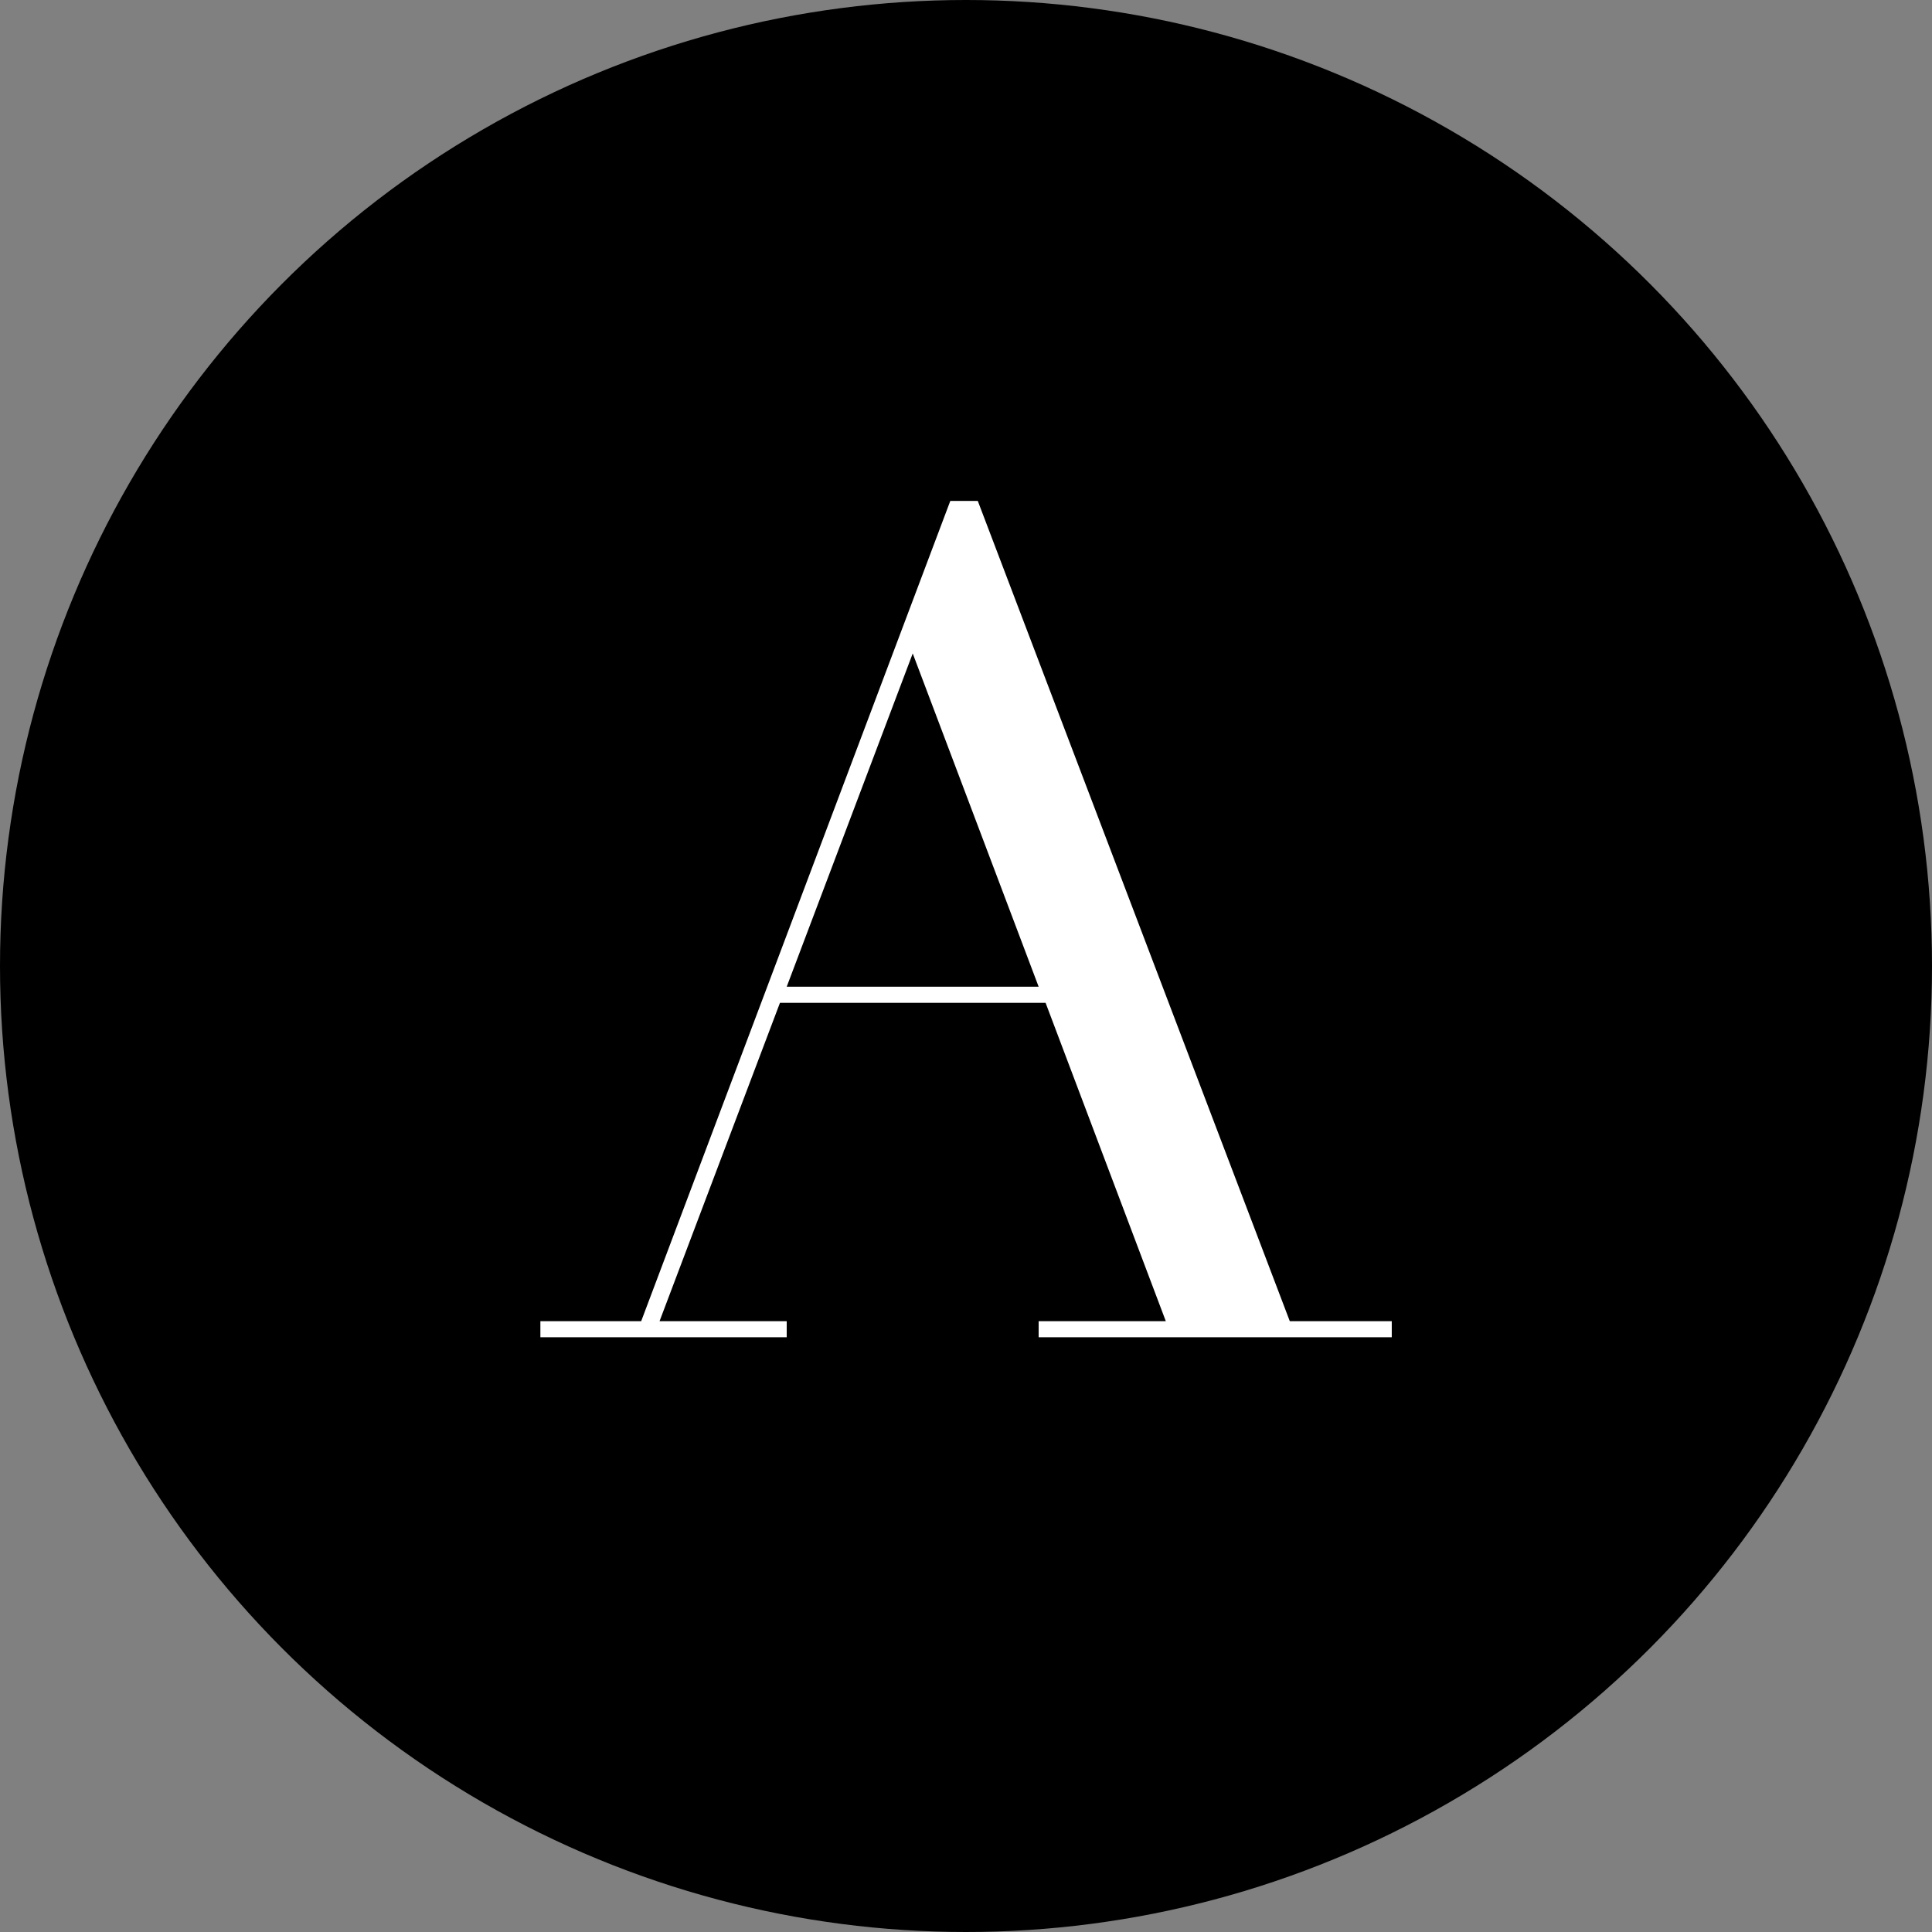
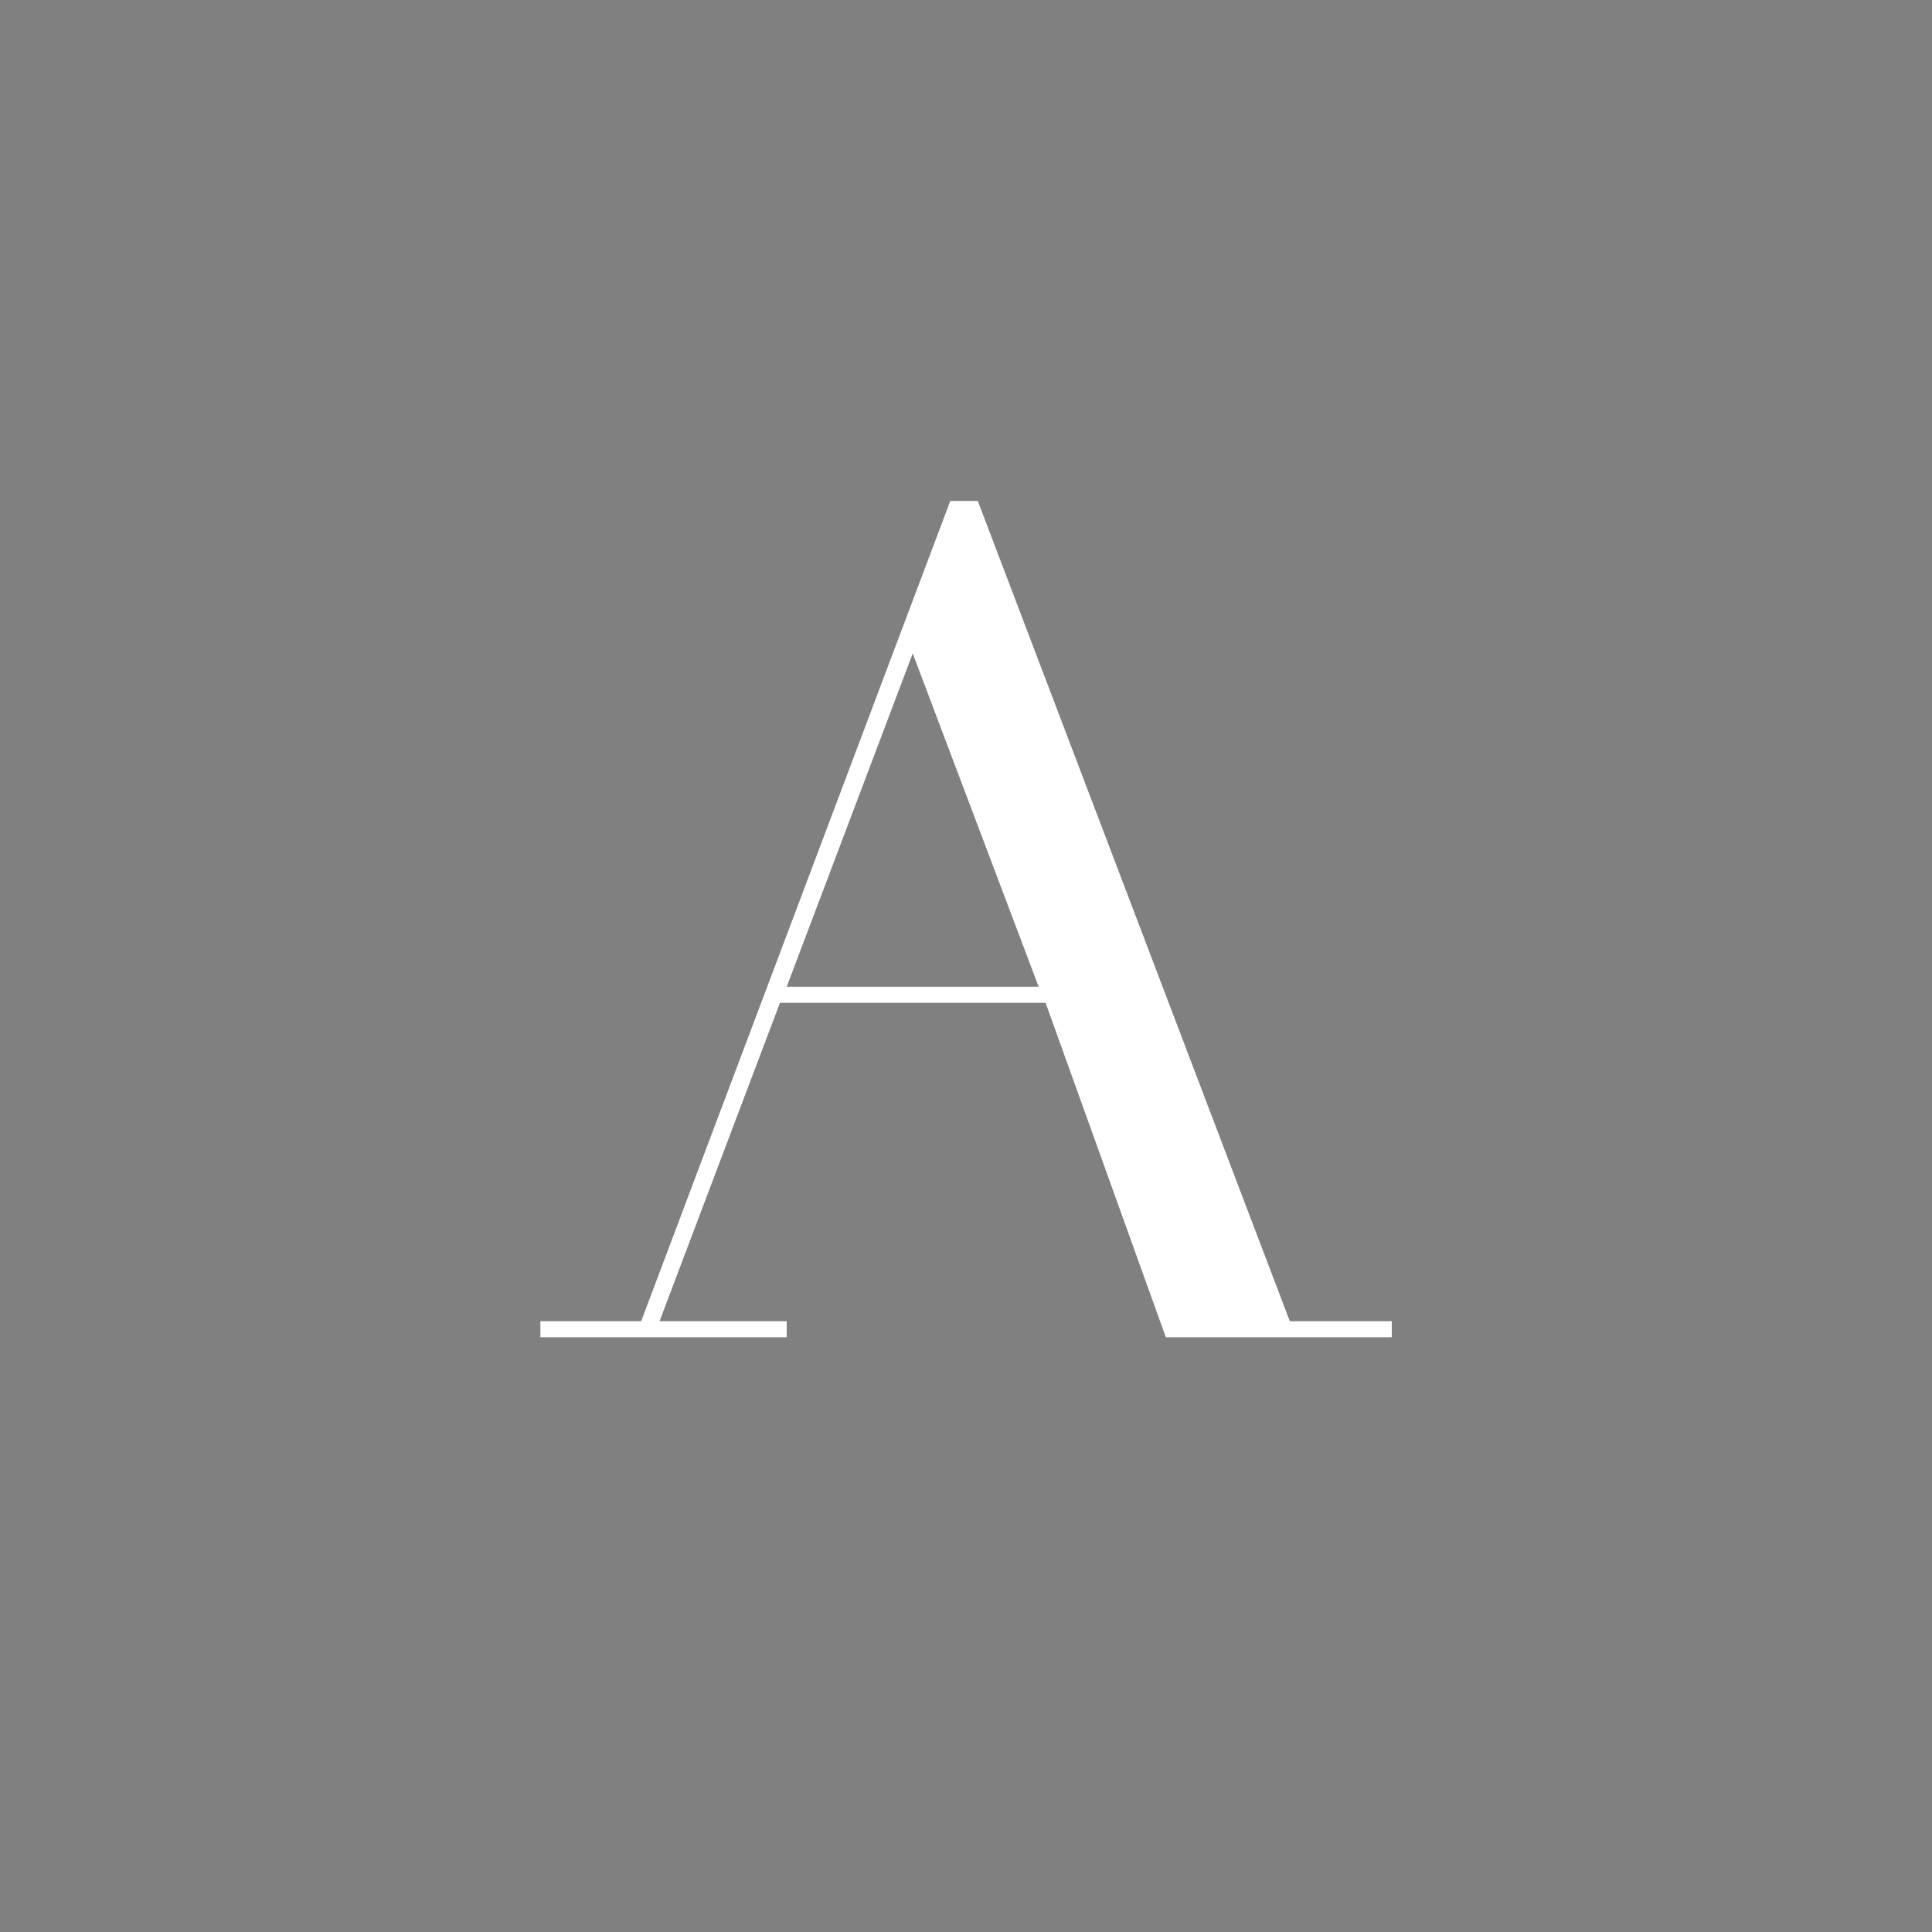
<svg xmlns="http://www.w3.org/2000/svg" width="40" height="40" viewBox="0 0 40 40">
  <rect x="0" y="0" width="40" height="40" fill="#808080" stroke="none" />
  <g id="グループ_30" data-name="グループ 30" transform="translate(-391 -221)">
-     <circle id="楕円形_3" data-name="楕円形 3" cx="20" cy="20" r="20" transform="translate(391 221)" />
-     <path id="パス_8" data-name="パス 8" d="M7.693-8.525l-2.609,6.9H10.3ZM-.016,5.3H2.071l6.4-16.983h.569L15.5,5.3h2.111v.332H10.3V5.3h2.633L10.444-1.291h-5.5L2.451,5.3H5.084v.332h-5.1Z" transform="translate(402.204 243.054)" fill="#fff" />
+     <path id="パス_8" data-name="パス 8" d="M7.693-8.525l-2.609,6.9H10.3ZM-.016,5.3H2.071l6.4-16.983h.569L15.5,5.3h2.111v.332H10.3h2.633L10.444-1.291h-5.5L2.451,5.3H5.084v.332h-5.1Z" transform="translate(402.204 243.054)" fill="#fff" />
  </g>
</svg>